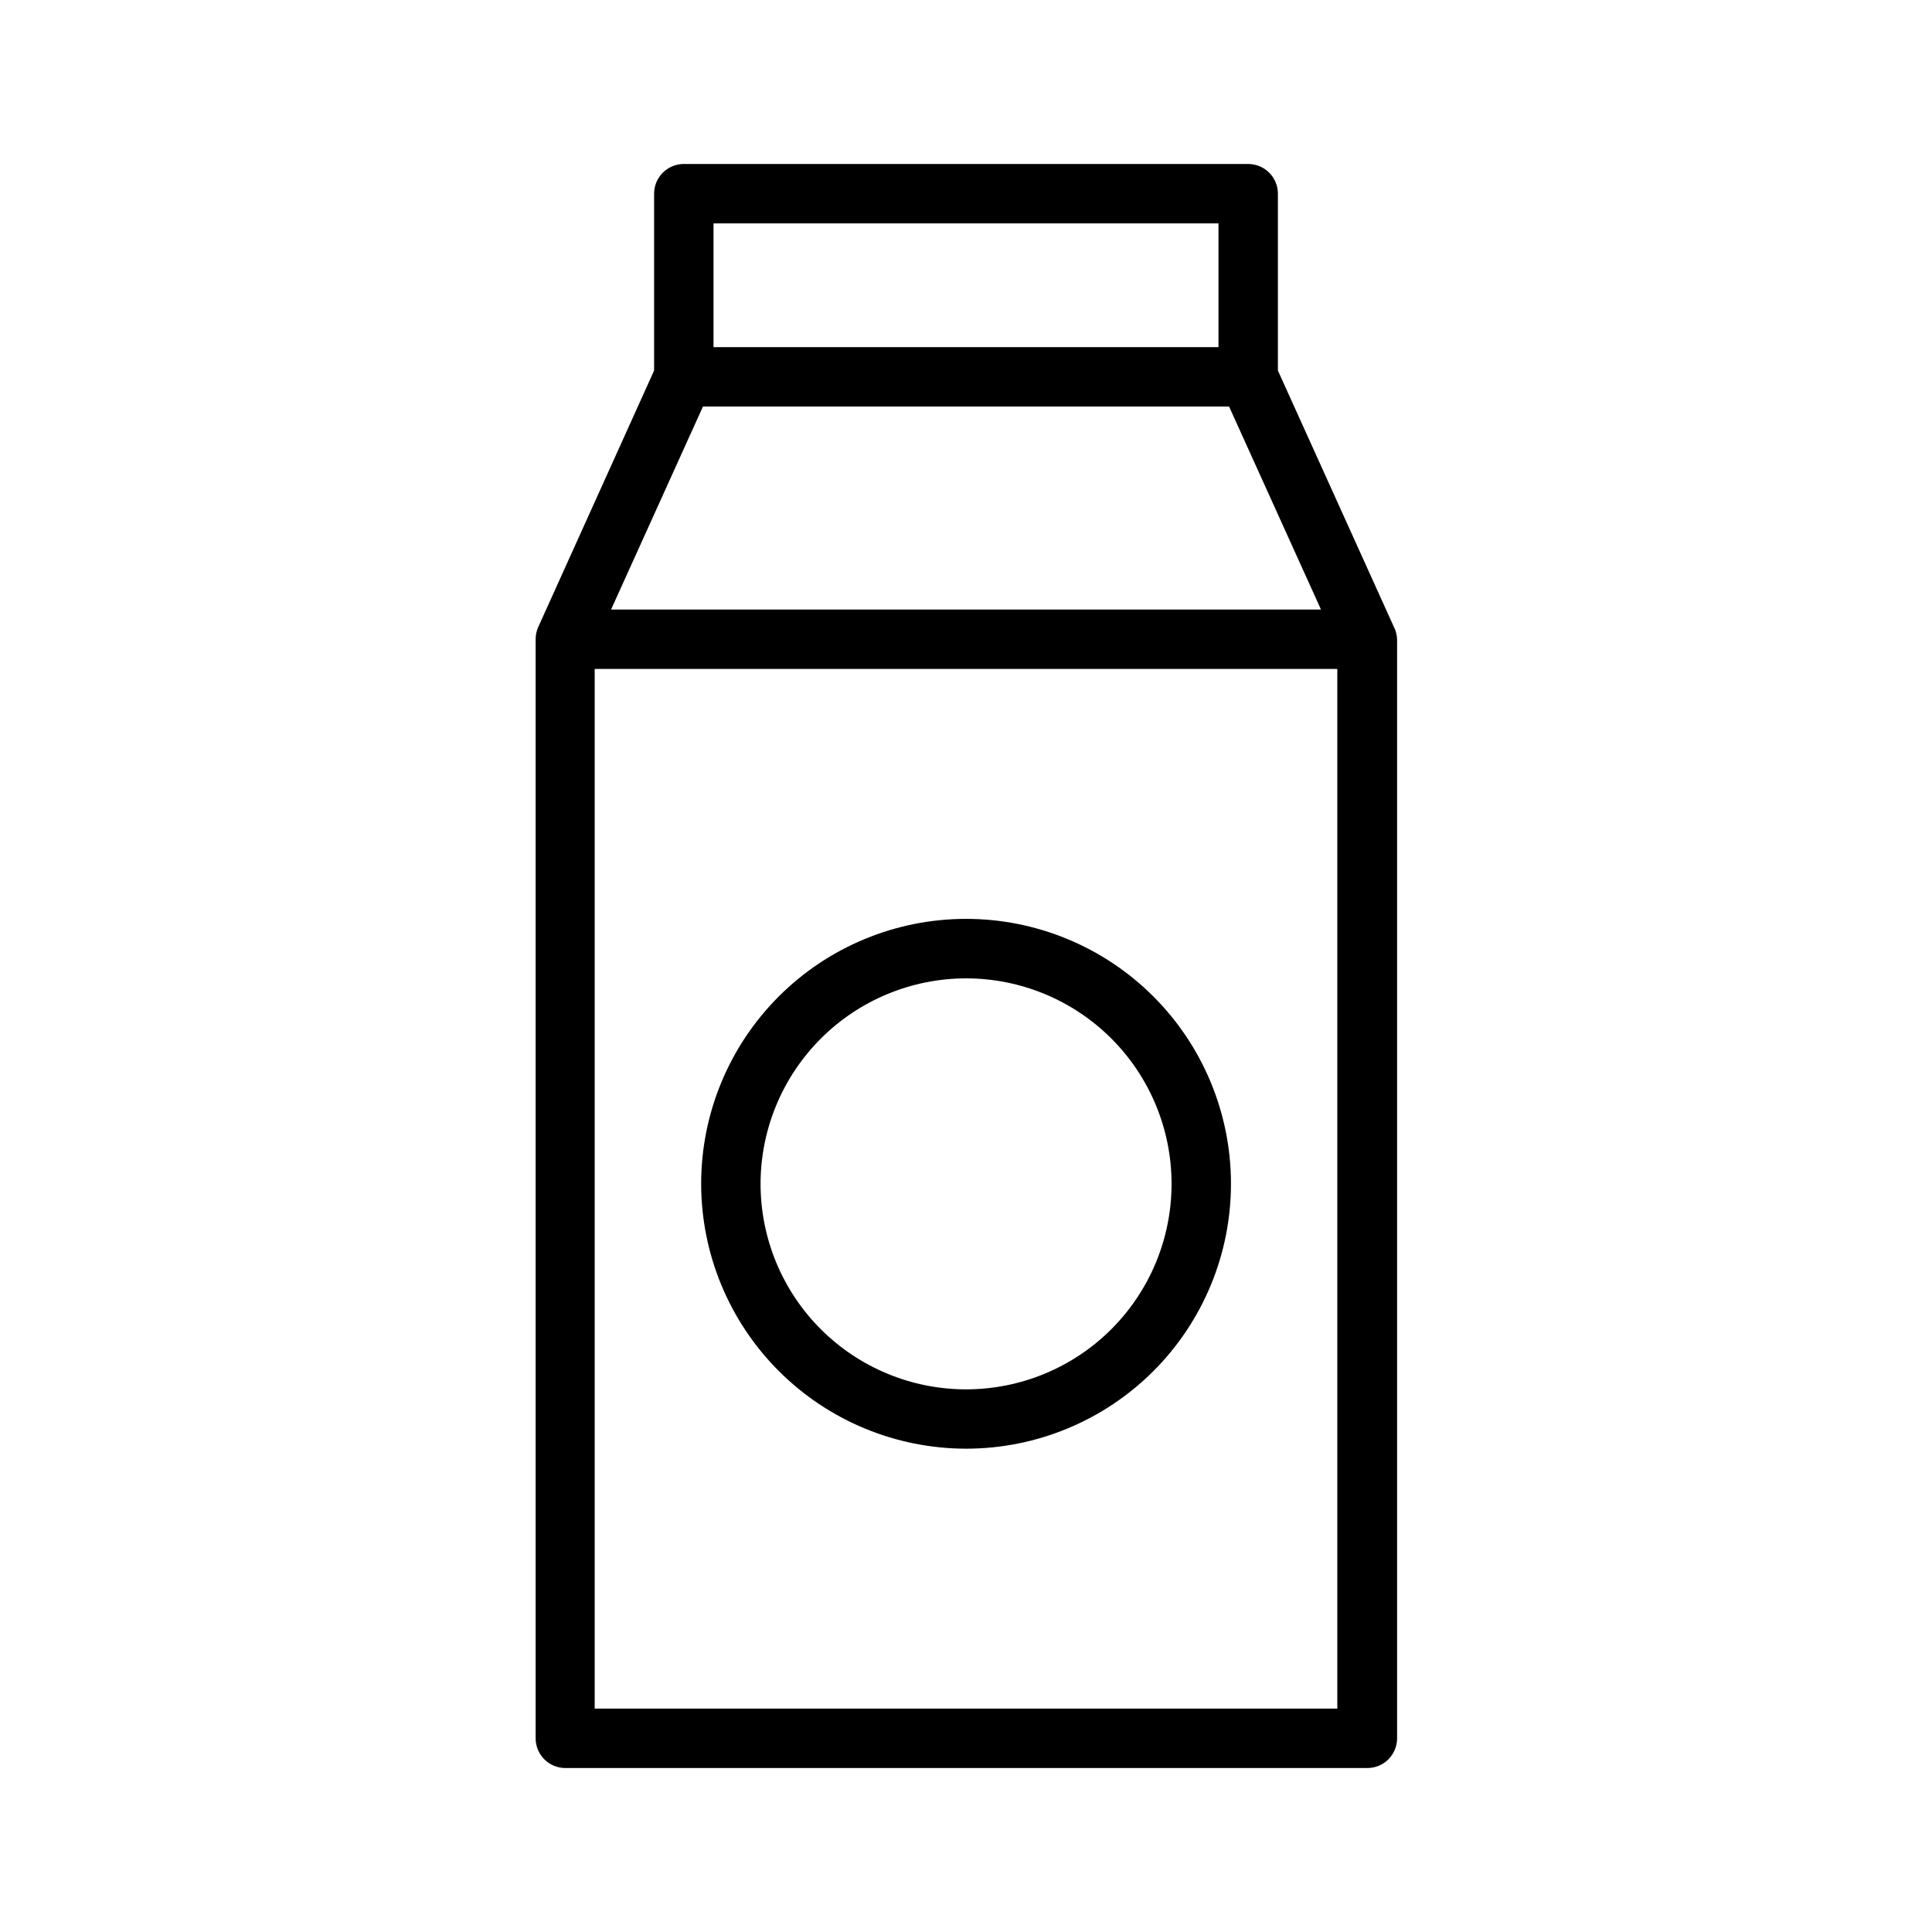
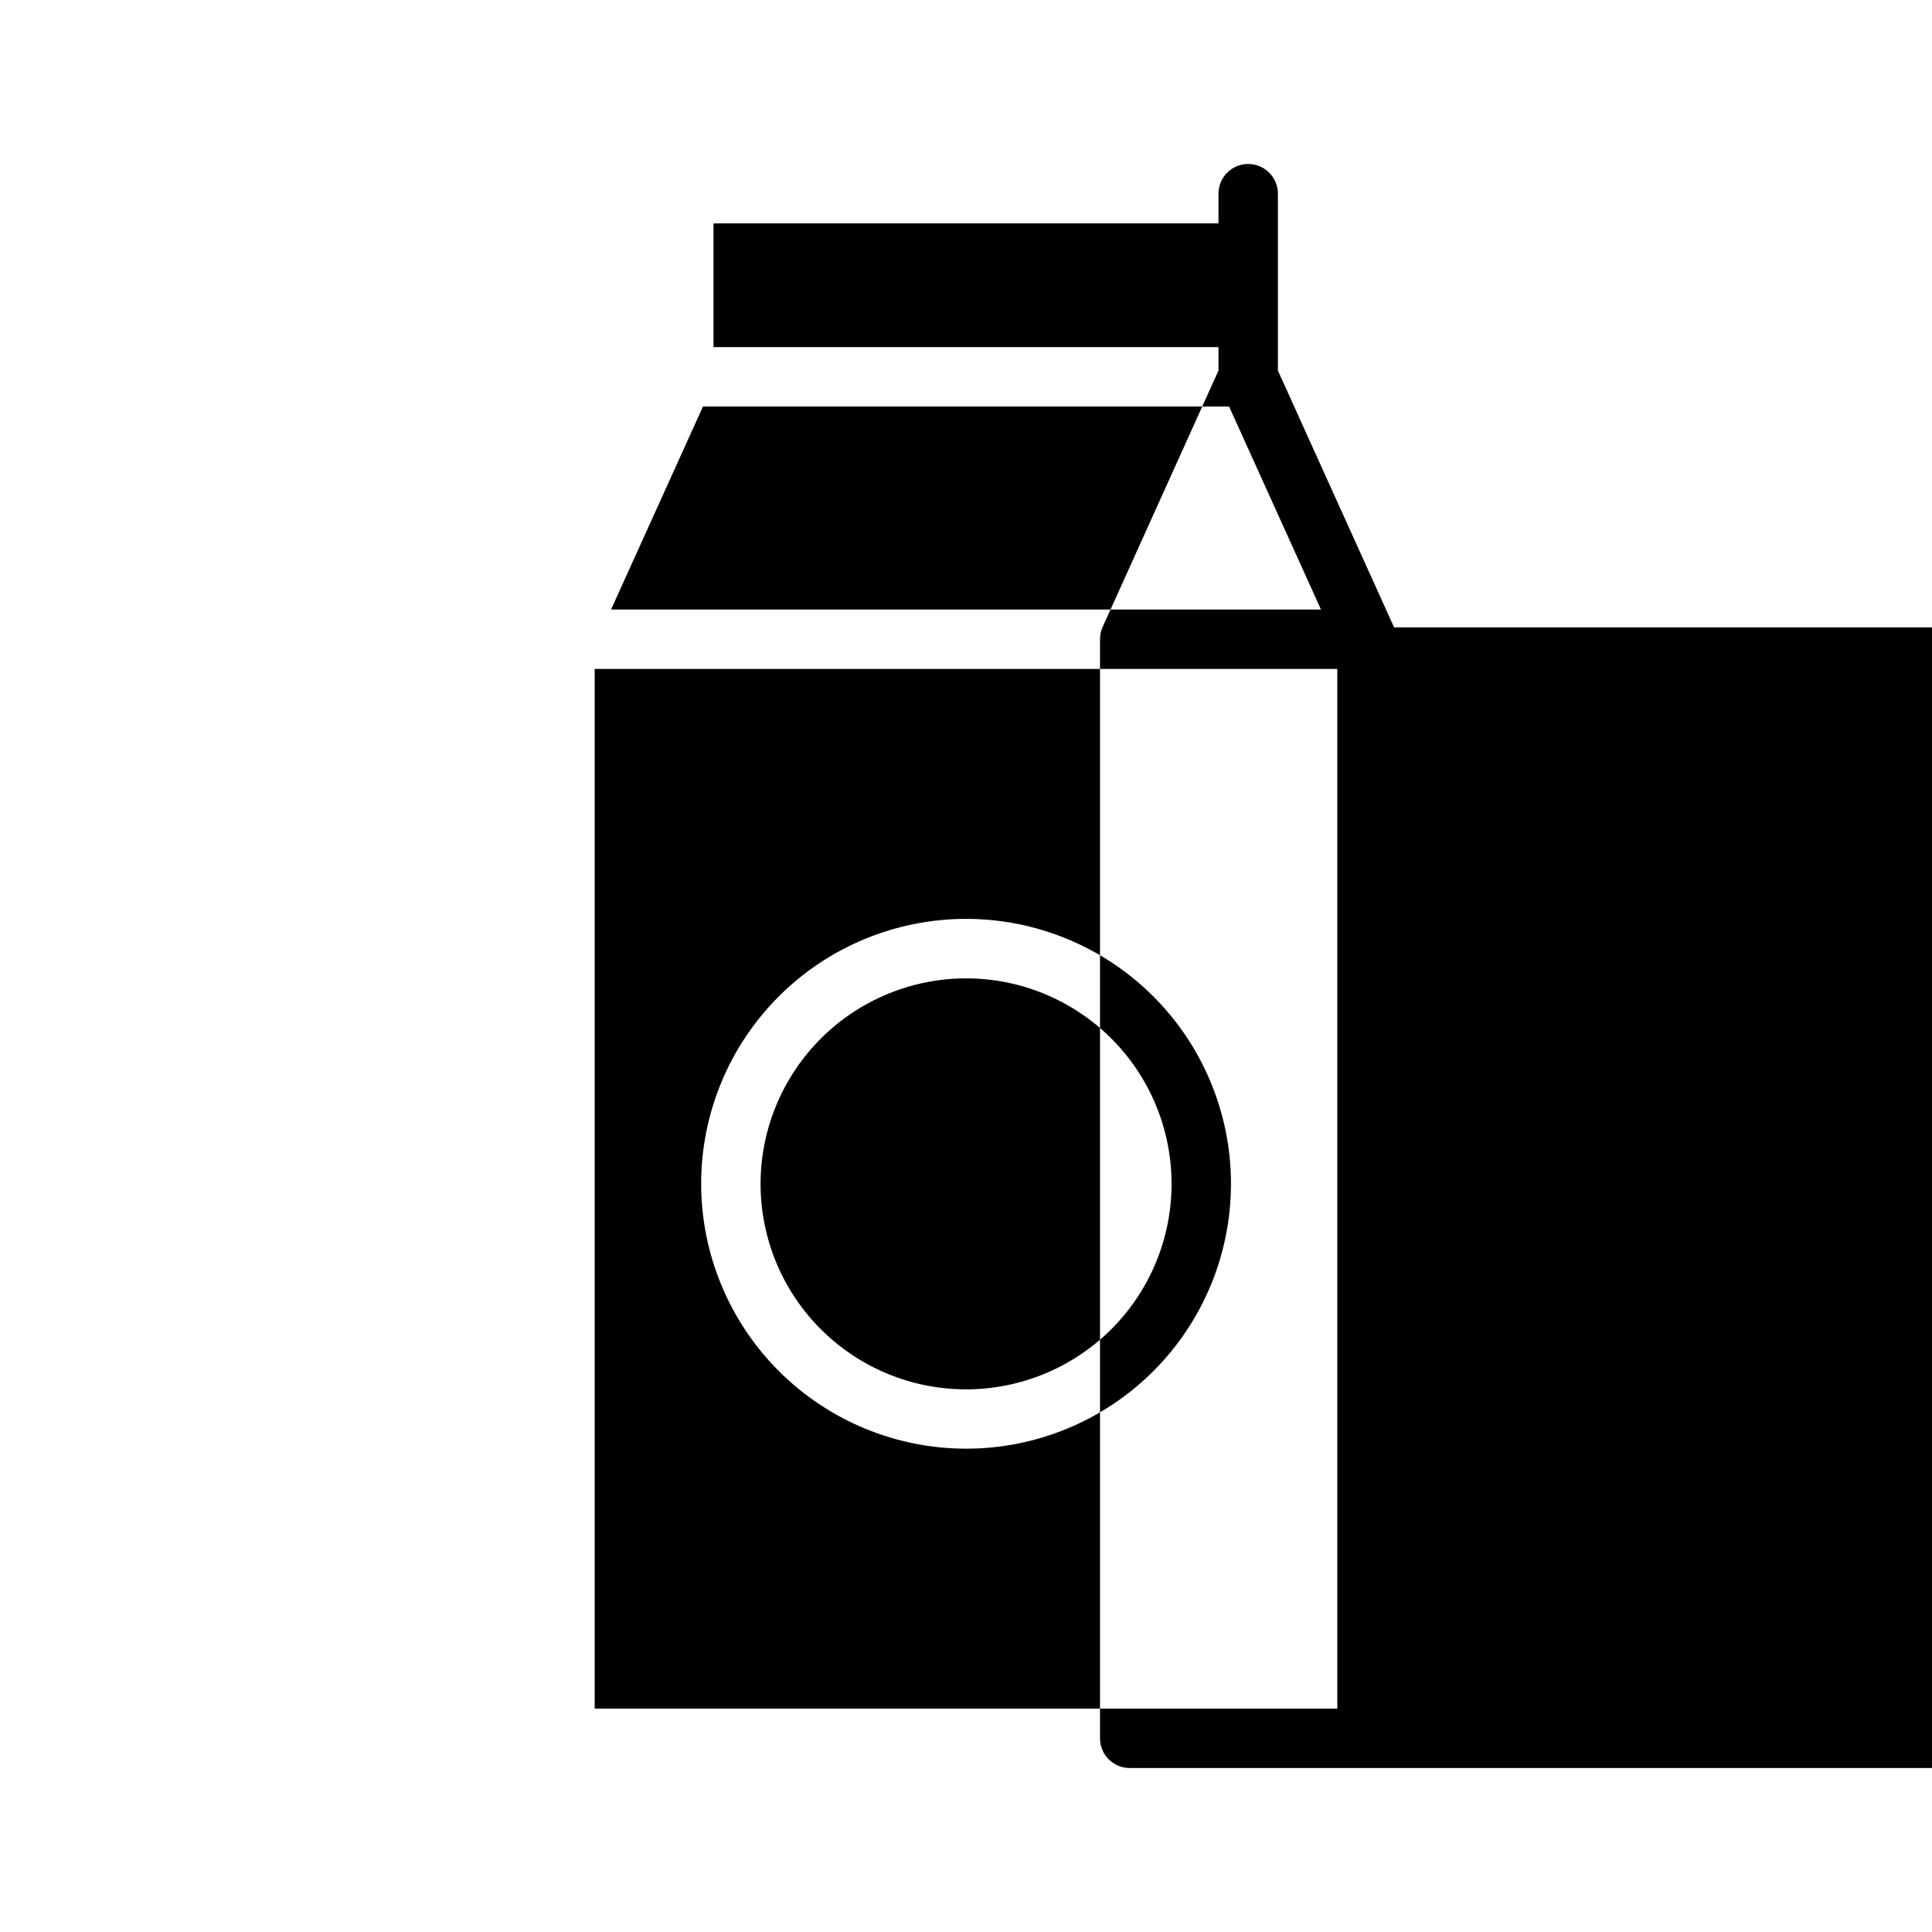
<svg xmlns="http://www.w3.org/2000/svg" fill="#000000" width="800px" height="800px" version="1.1" viewBox="144 144 512 512">
-   <path d="m513.45 310.26-30.793-68.062v-46.871c0-2.086-0.832-4.09-2.309-5.566-1.477-1.473-3.477-2.305-5.566-2.305h-149.57 0.004c-4.348 0-7.871 3.523-7.871 7.871v46.871l-30.703 67.969c-0.445 0.988-0.68 2.062-0.691 3.148v291.36c0 2.086 0.828 4.09 2.305 5.566 1.477 1.477 3.481 2.305 5.566 2.305h212.55c2.086 0 4.09-0.828 5.566-2.305 1.473-1.477 2.305-3.481 2.305-5.566v-291.27c-0.043-1.094-0.309-2.164-0.789-3.148zm-46.539-107.06v32.793h-133.82v-32.793zm-136.62 48.539h139.43l24.355 53.797h-188.14zm168.11 345.06h-196.8v-275.52h196.8zm-98.398-68.883c18.621 0.004 36.48-7.387 49.648-20.555 13.168-13.164 20.566-31.02 20.57-49.641 0-18.621-7.398-36.48-20.562-49.648-13.168-13.164-31.027-20.562-49.648-20.562-18.621 0.004-36.477 7.402-49.641 20.57-13.168 13.168-20.559 31.027-20.555 49.648 0.02 18.609 7.422 36.449 20.578 49.609 13.16 13.156 31 20.559 49.609 20.578zm0-124.64c14.441-0.004 28.297 5.731 38.512 15.941 10.219 10.211 15.957 24.062 15.961 38.508 0.004 14.441-5.734 28.297-15.945 38.512-10.211 10.215-24.062 15.953-38.508 15.957-14.445 0-28.297-5.738-38.512-15.949-10.215-10.215-15.953-24.066-15.953-38.512 0.012-14.434 5.754-28.277 15.961-38.488 10.207-10.207 24.047-15.953 38.484-15.969z" />
+   <path d="m513.45 310.26-30.793-68.062v-46.871c0-2.086-0.832-4.09-2.309-5.566-1.477-1.473-3.477-2.305-5.566-2.305c-4.348 0-7.871 3.523-7.871 7.871v46.871l-30.703 67.969c-0.445 0.988-0.68 2.062-0.691 3.148v291.36c0 2.086 0.828 4.09 2.305 5.566 1.477 1.477 3.481 2.305 5.566 2.305h212.55c2.086 0 4.09-0.828 5.566-2.305 1.473-1.477 2.305-3.481 2.305-5.566v-291.27c-0.043-1.094-0.309-2.164-0.789-3.148zm-46.539-107.06v32.793h-133.82v-32.793zm-136.62 48.539h139.43l24.355 53.797h-188.14zm168.11 345.06h-196.8v-275.52h196.8zm-98.398-68.883c18.621 0.004 36.48-7.387 49.648-20.555 13.168-13.164 20.566-31.02 20.57-49.641 0-18.621-7.398-36.48-20.562-49.648-13.168-13.164-31.027-20.562-49.648-20.562-18.621 0.004-36.477 7.402-49.641 20.57-13.168 13.168-20.559 31.027-20.555 49.648 0.02 18.609 7.422 36.449 20.578 49.609 13.16 13.156 31 20.559 49.609 20.578zm0-124.64c14.441-0.004 28.297 5.731 38.512 15.941 10.219 10.211 15.957 24.062 15.961 38.508 0.004 14.441-5.734 28.297-15.945 38.512-10.211 10.215-24.062 15.953-38.508 15.957-14.445 0-28.297-5.738-38.512-15.949-10.215-10.215-15.953-24.066-15.953-38.512 0.012-14.434 5.754-28.277 15.961-38.488 10.207-10.207 24.047-15.953 38.484-15.969z" />
</svg>